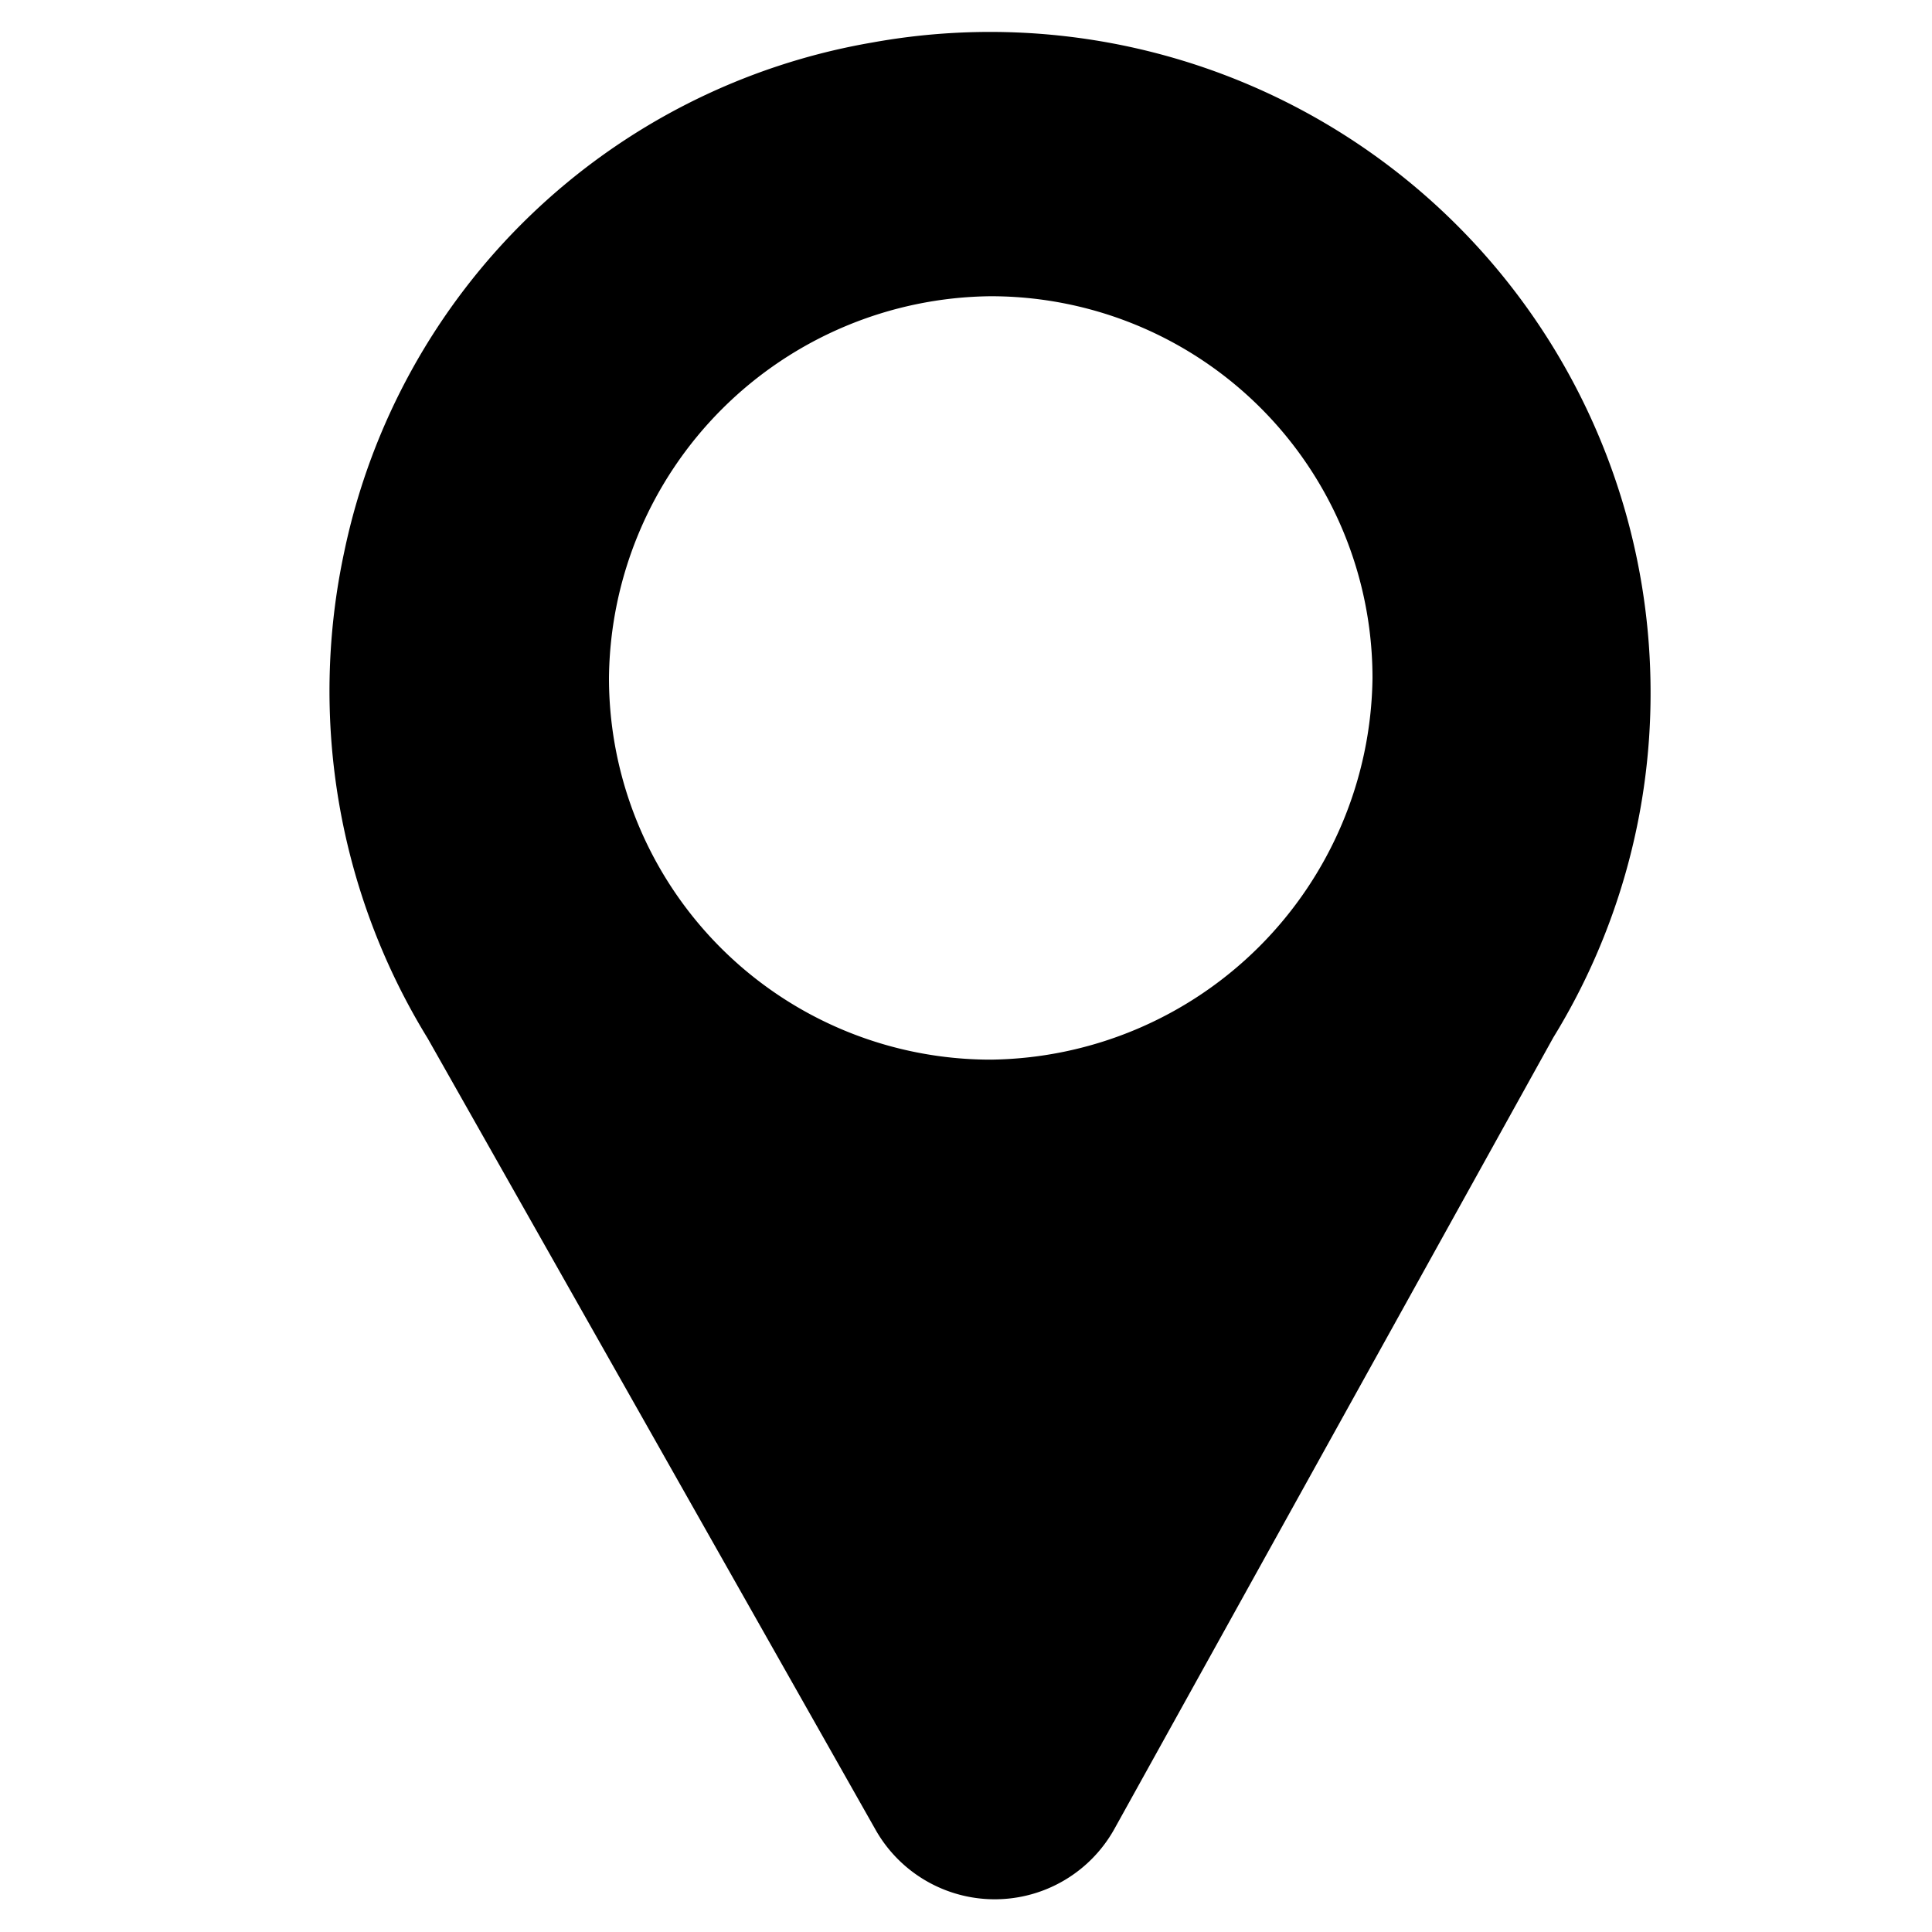
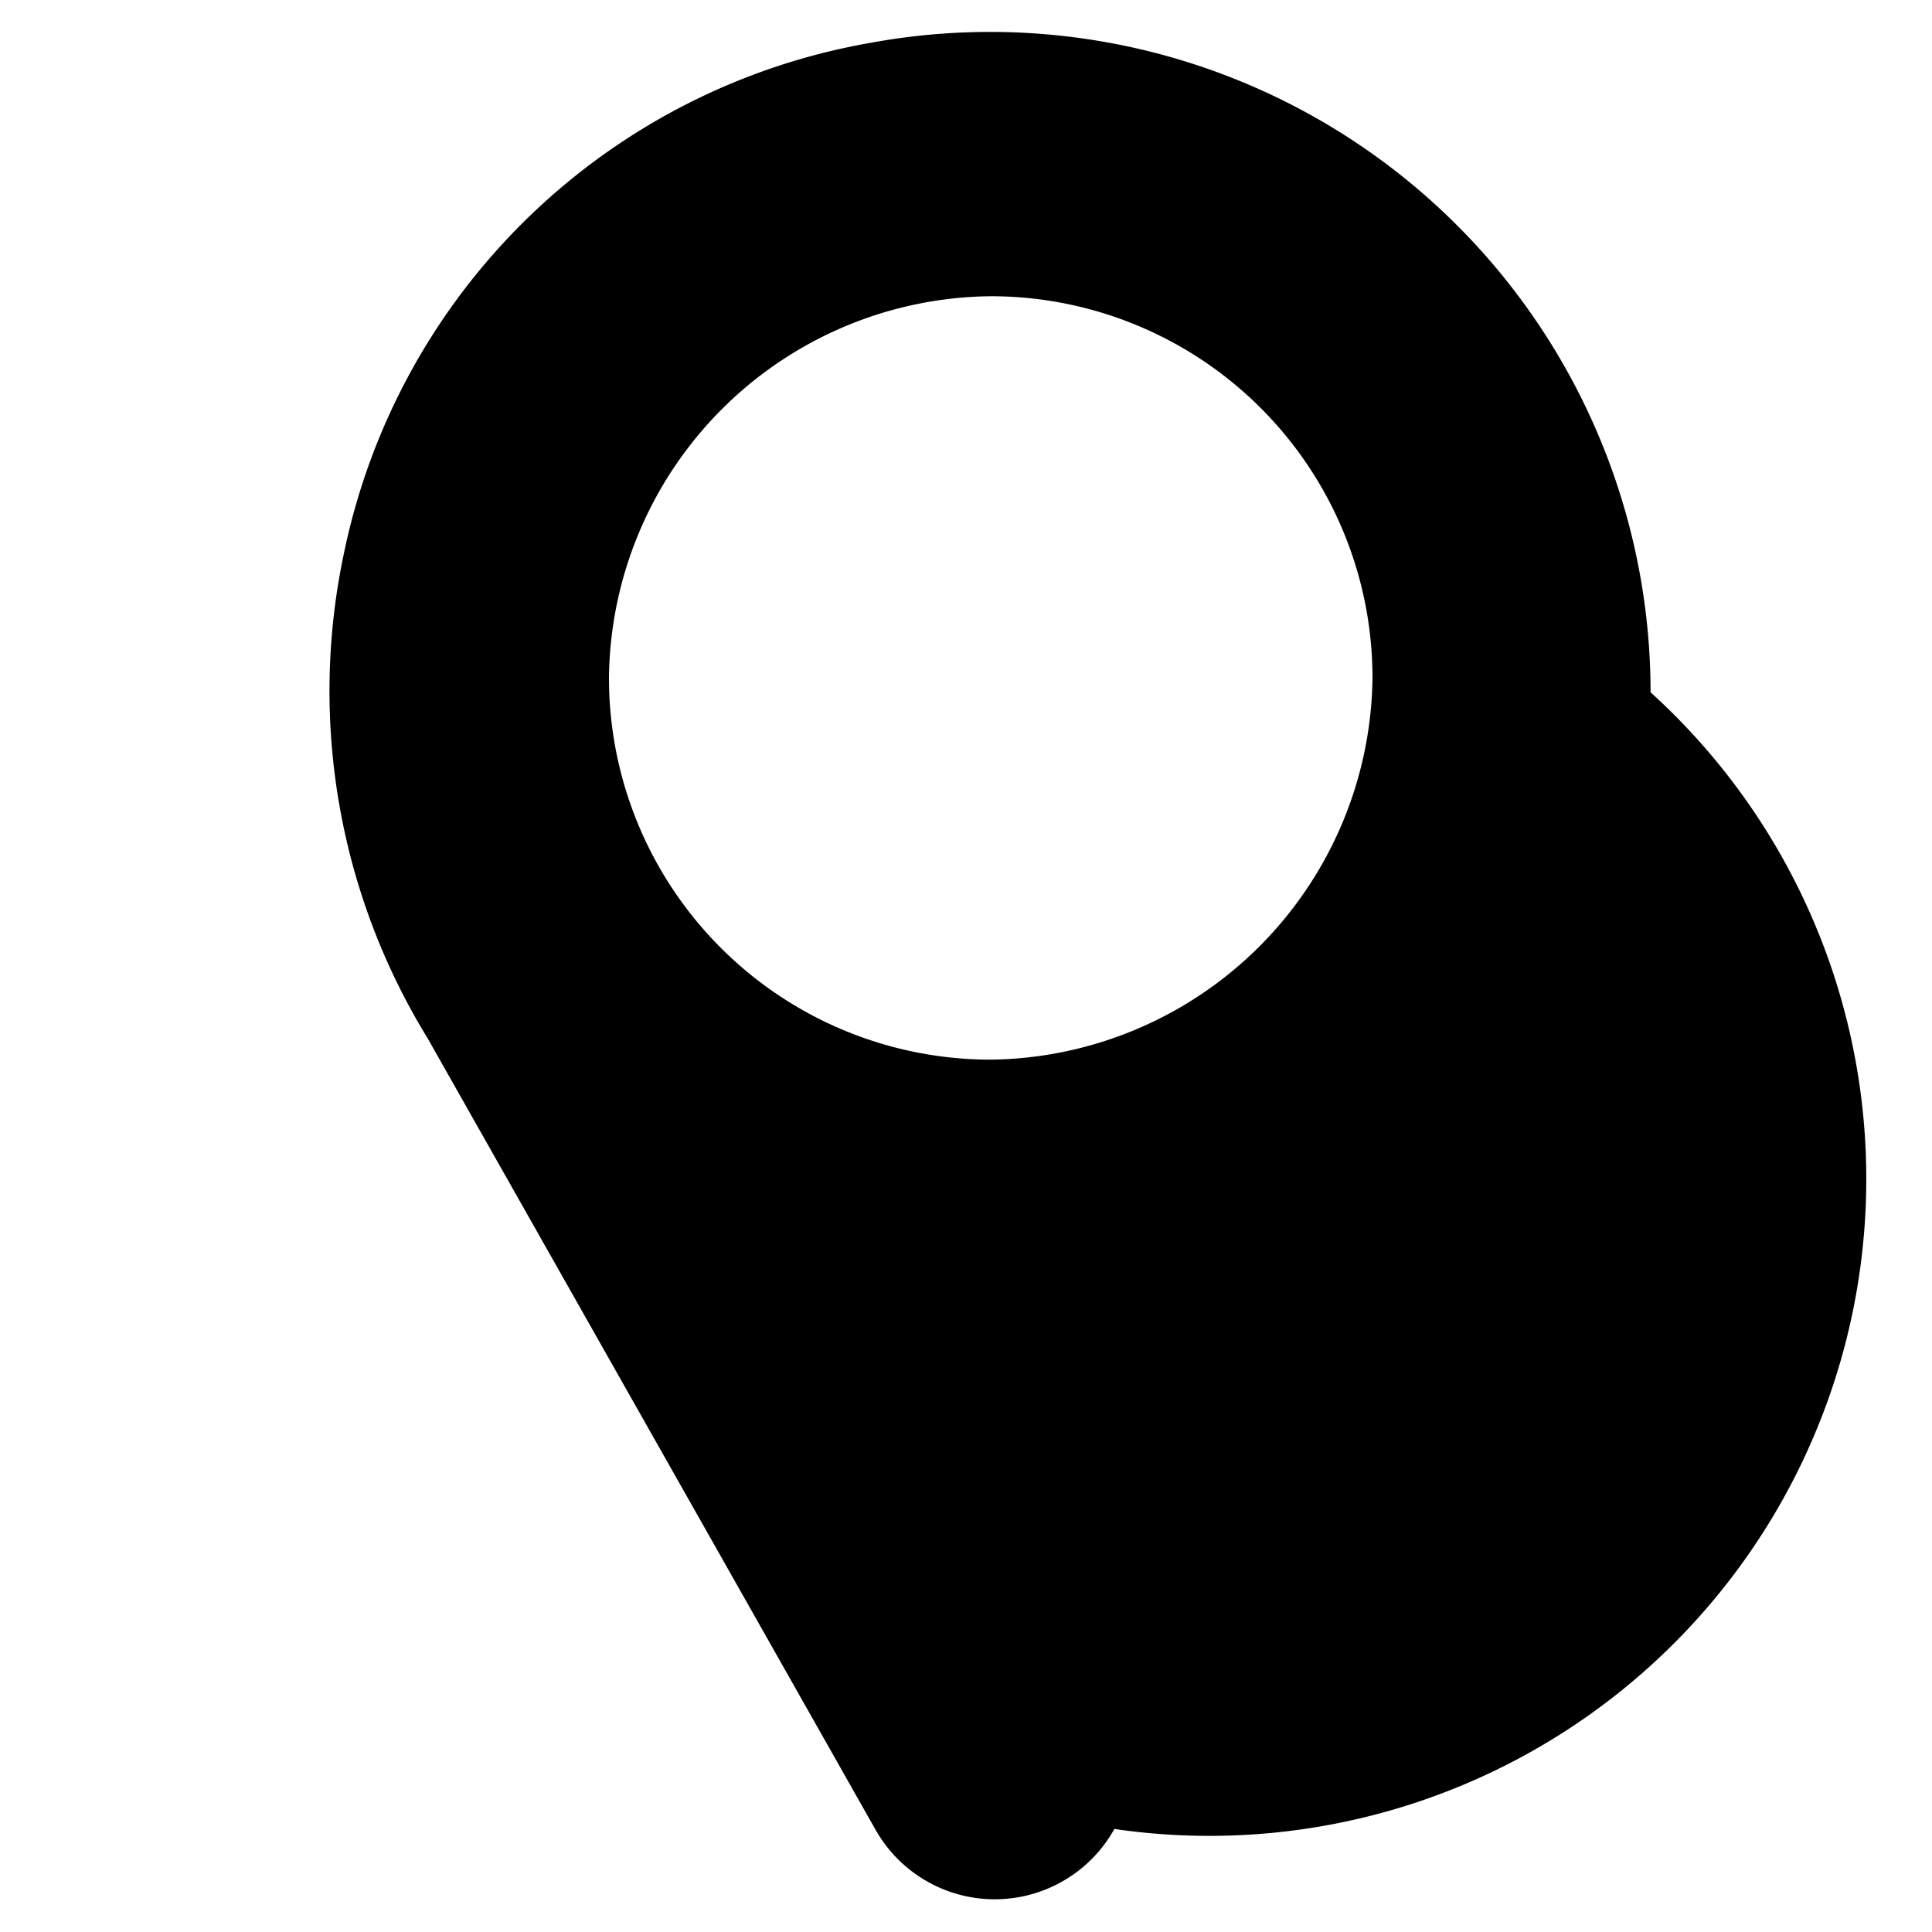
<svg xmlns="http://www.w3.org/2000/svg" id="Ebene_1" data-name="Ebene 1" viewBox="0 0 150 150">
  <title>_</title>
-   <path d="M128.15,53.75A51.28,51.28,0,0,0,67.73,3.3a50.63,50.63,0,0,0-41,39.53,51.52,51.52,0,0,0,6.47,37.78h0L68,142.1A10.63,10.63,0,0,0,86.52,142L120.6,80.55h0A51,51,0,0,0,128.15,53.75ZM76.94,82.27A29.64,29.64,0,0,1,47.28,52.61,29.94,29.94,0,0,1,76.9,23a29.63,29.63,0,0,1,29.66,29.66A30,30,0,0,1,76.94,82.27Z" />
+   <path d="M128.15,53.75A51.28,51.28,0,0,0,67.73,3.3a50.63,50.63,0,0,0-41,39.53,51.52,51.52,0,0,0,6.47,37.78h0L68,142.1A10.63,10.63,0,0,0,86.52,142h0A51,51,0,0,0,128.15,53.75ZM76.94,82.27A29.64,29.64,0,0,1,47.28,52.61,29.94,29.94,0,0,1,76.9,23a29.63,29.63,0,0,1,29.66,29.66A30,30,0,0,1,76.94,82.27Z" />
</svg>